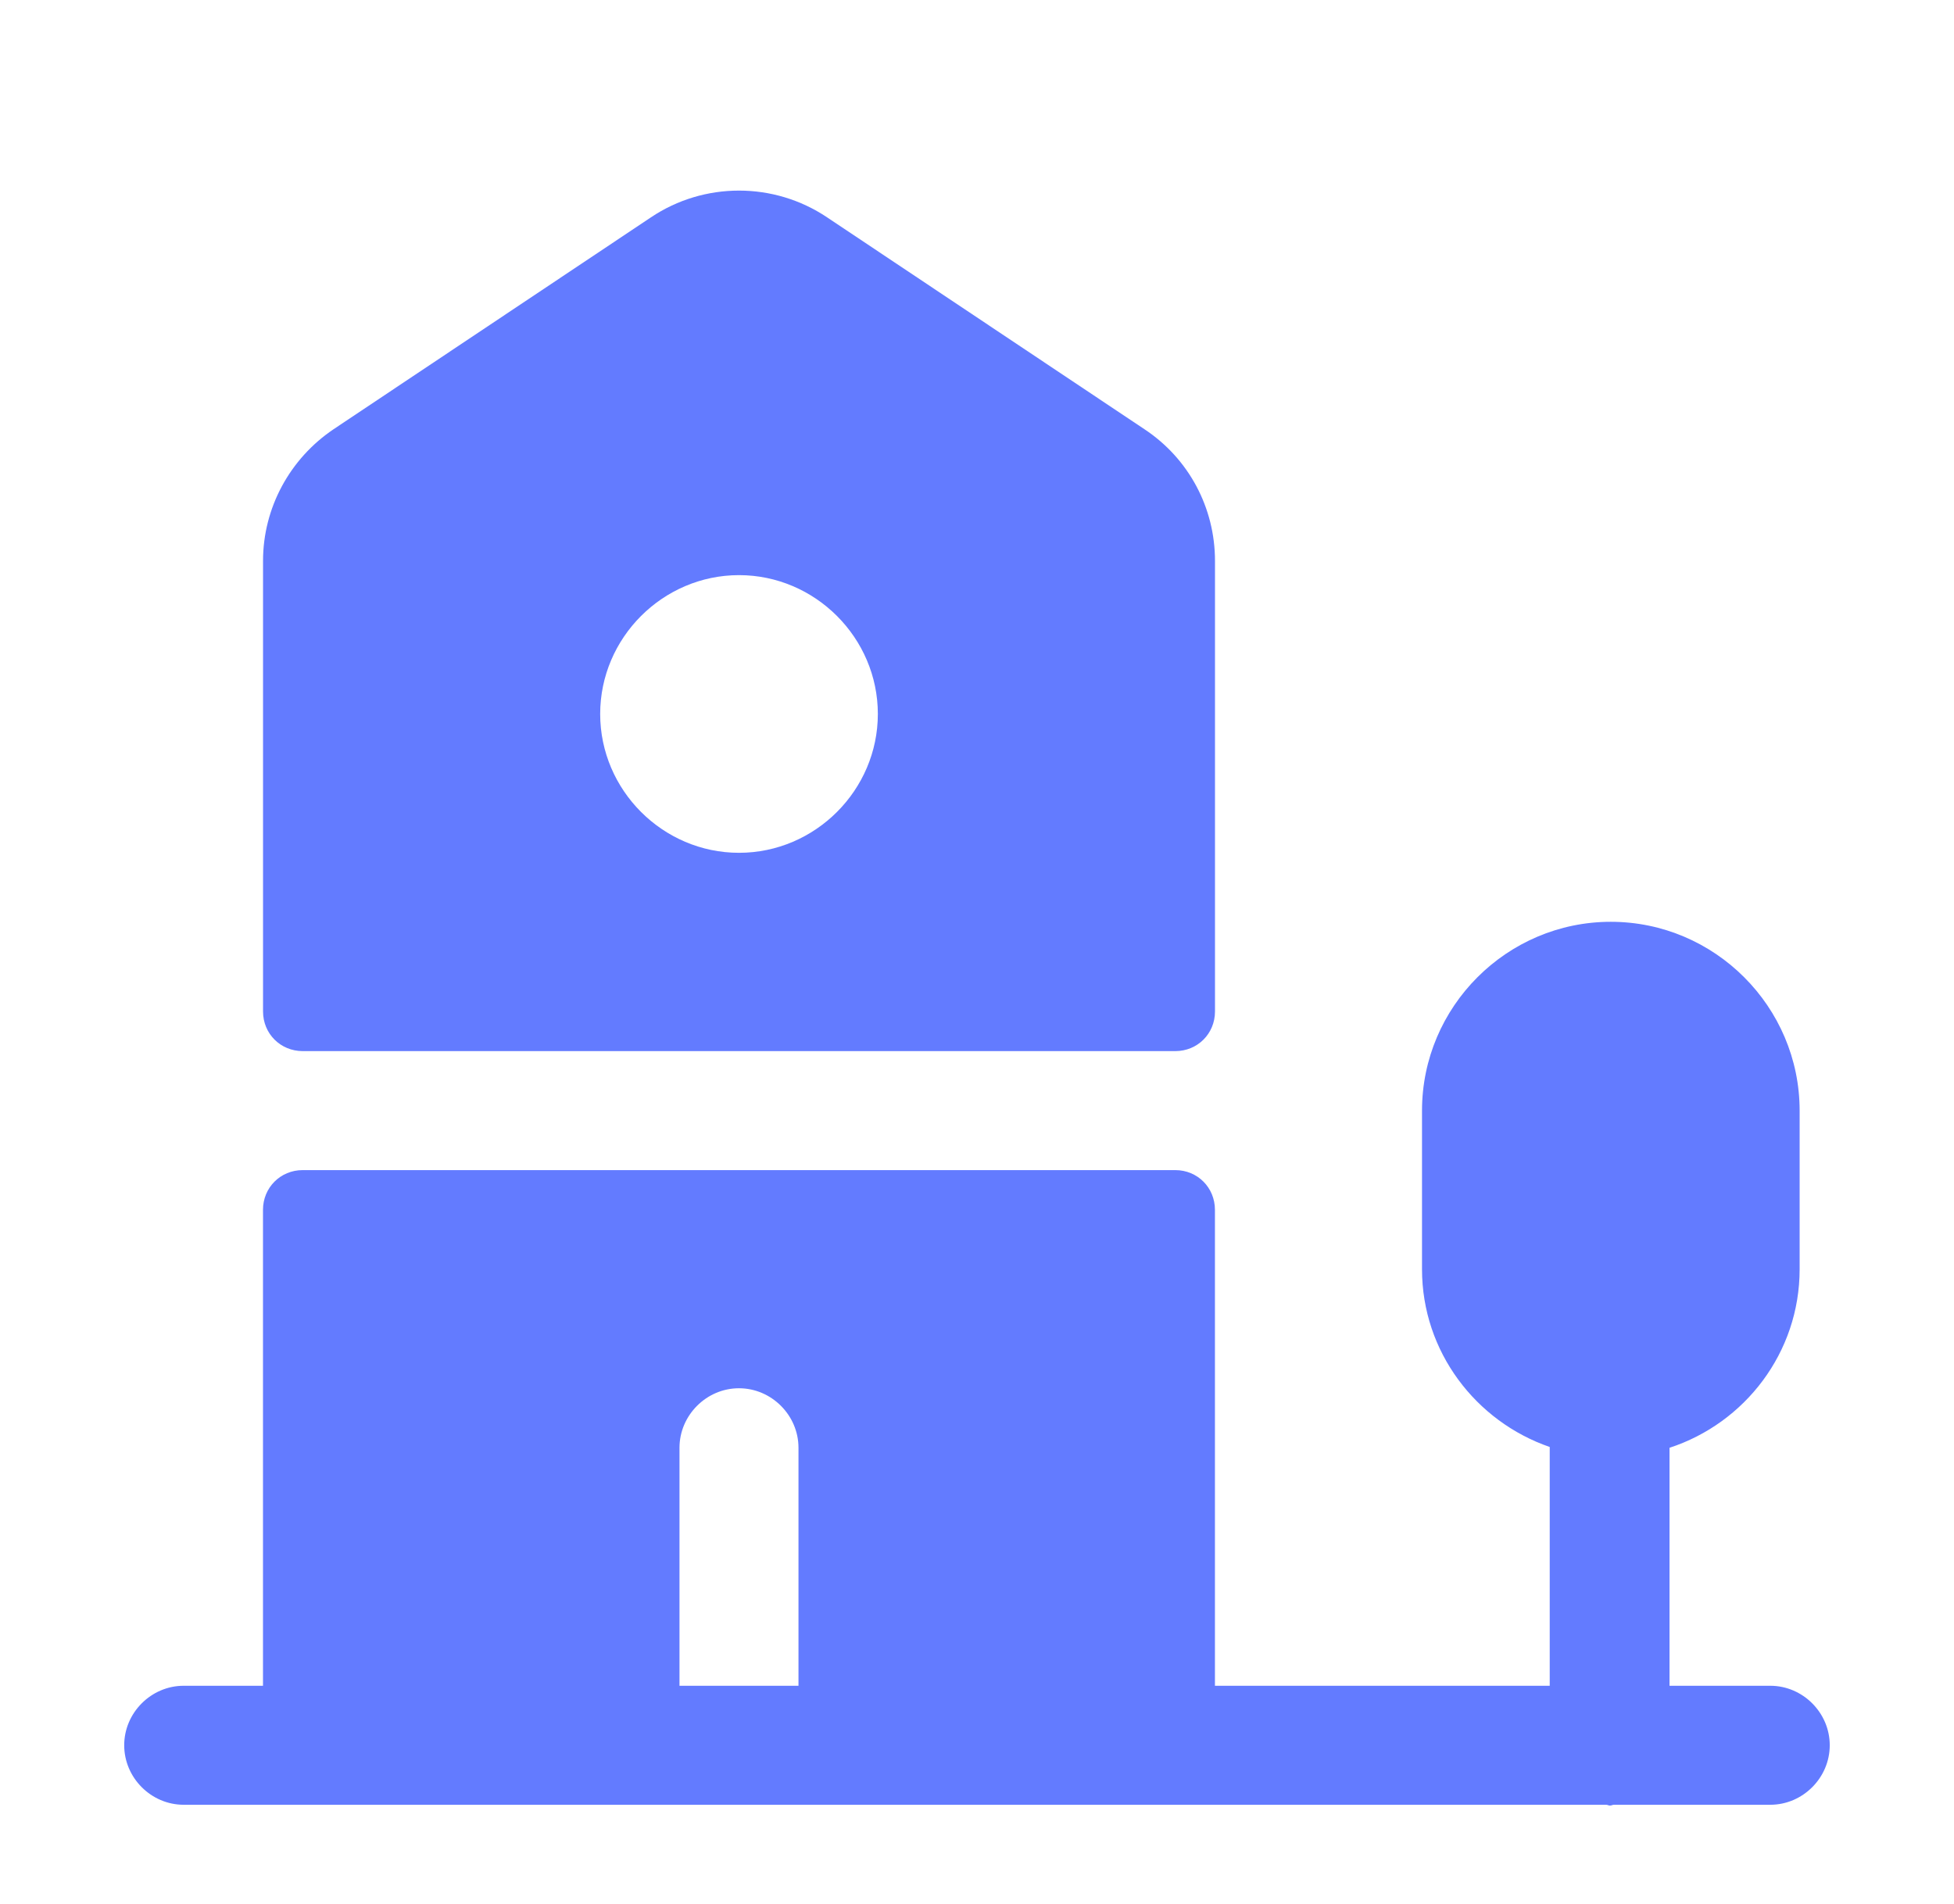
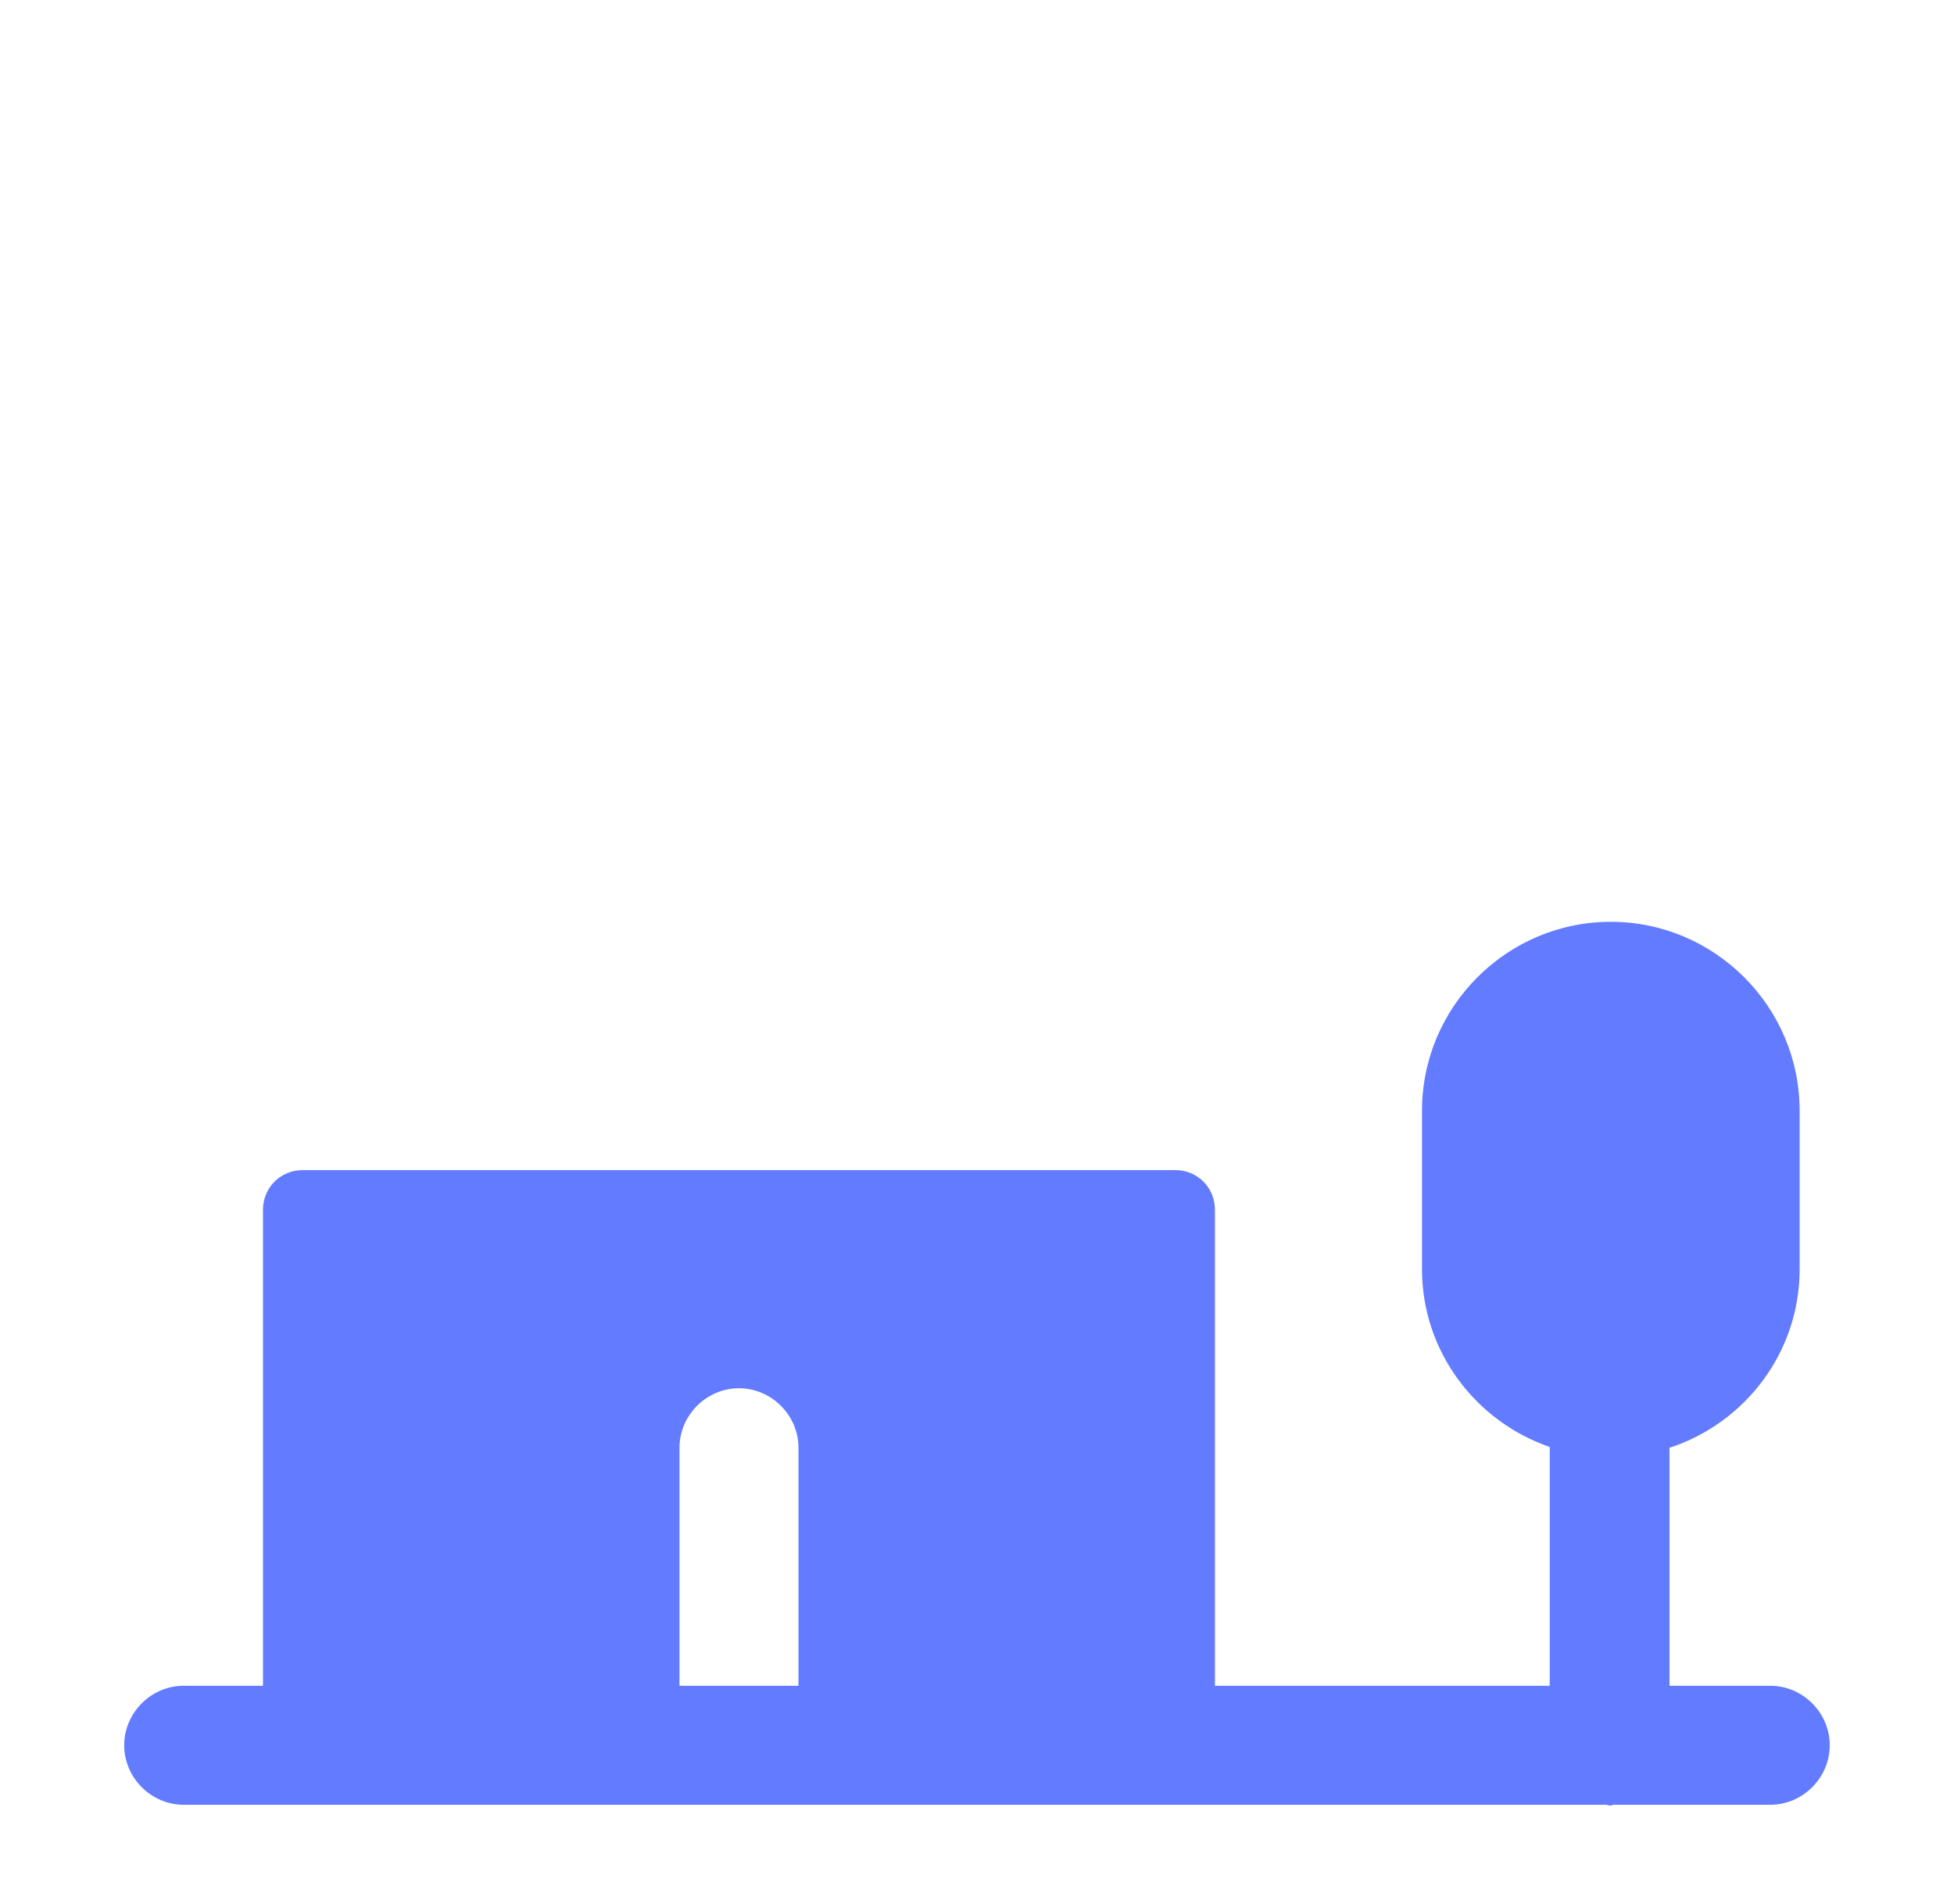
<svg xmlns="http://www.w3.org/2000/svg" width="39" height="38" viewBox="0 0 39 38" fill="none">
-   <path d="M24.25 11.194C24.25 10.133 23.727 9.152 22.841 8.566L16.508 4.338C15.447 3.626 14.053 3.626 12.992 4.338L6.659 8.566C5.788 9.152 5.25 10.133 5.25 11.194V20.188C5.25 20.631 5.598 20.979 6.042 20.979H23.458C23.902 20.979 24.25 20.631 24.25 20.188V11.194ZM14.75 17.021C13.23 17.021 11.979 15.77 11.979 14.25C11.979 12.73 13.23 11.479 14.75 11.479C16.27 11.479 17.521 12.73 17.521 14.25C17.521 15.77 16.27 17.021 14.75 17.021Z" fill="#637BFF" />
  <path d="M35.333 33.646H33.322V28.896C34.826 28.405 35.919 26.996 35.919 25.333V22.167C35.919 20.093 34.224 18.398 32.15 18.398C30.076 18.398 28.382 20.093 28.382 22.167V25.333C28.382 26.98 29.459 28.373 30.931 28.88V33.646H24.249V24.146C24.249 23.703 23.901 23.354 23.458 23.354H6.041C5.598 23.354 5.249 23.703 5.249 24.146V33.646H3.666C3.017 33.646 2.479 34.184 2.479 34.833C2.479 35.483 3.017 36.021 3.666 36.021H32.055C32.087 36.021 32.103 36.037 32.134 36.037C32.166 36.037 32.182 36.021 32.214 36.021H35.333C35.982 36.021 36.52 35.483 36.52 34.833C36.52 34.184 35.982 33.646 35.333 33.646ZM13.562 28.896C13.562 28.247 14.1 27.708 14.749 27.708C15.399 27.708 15.937 28.247 15.937 28.896V33.646H13.562V28.896Z" fill="#637BFF" />
</svg>